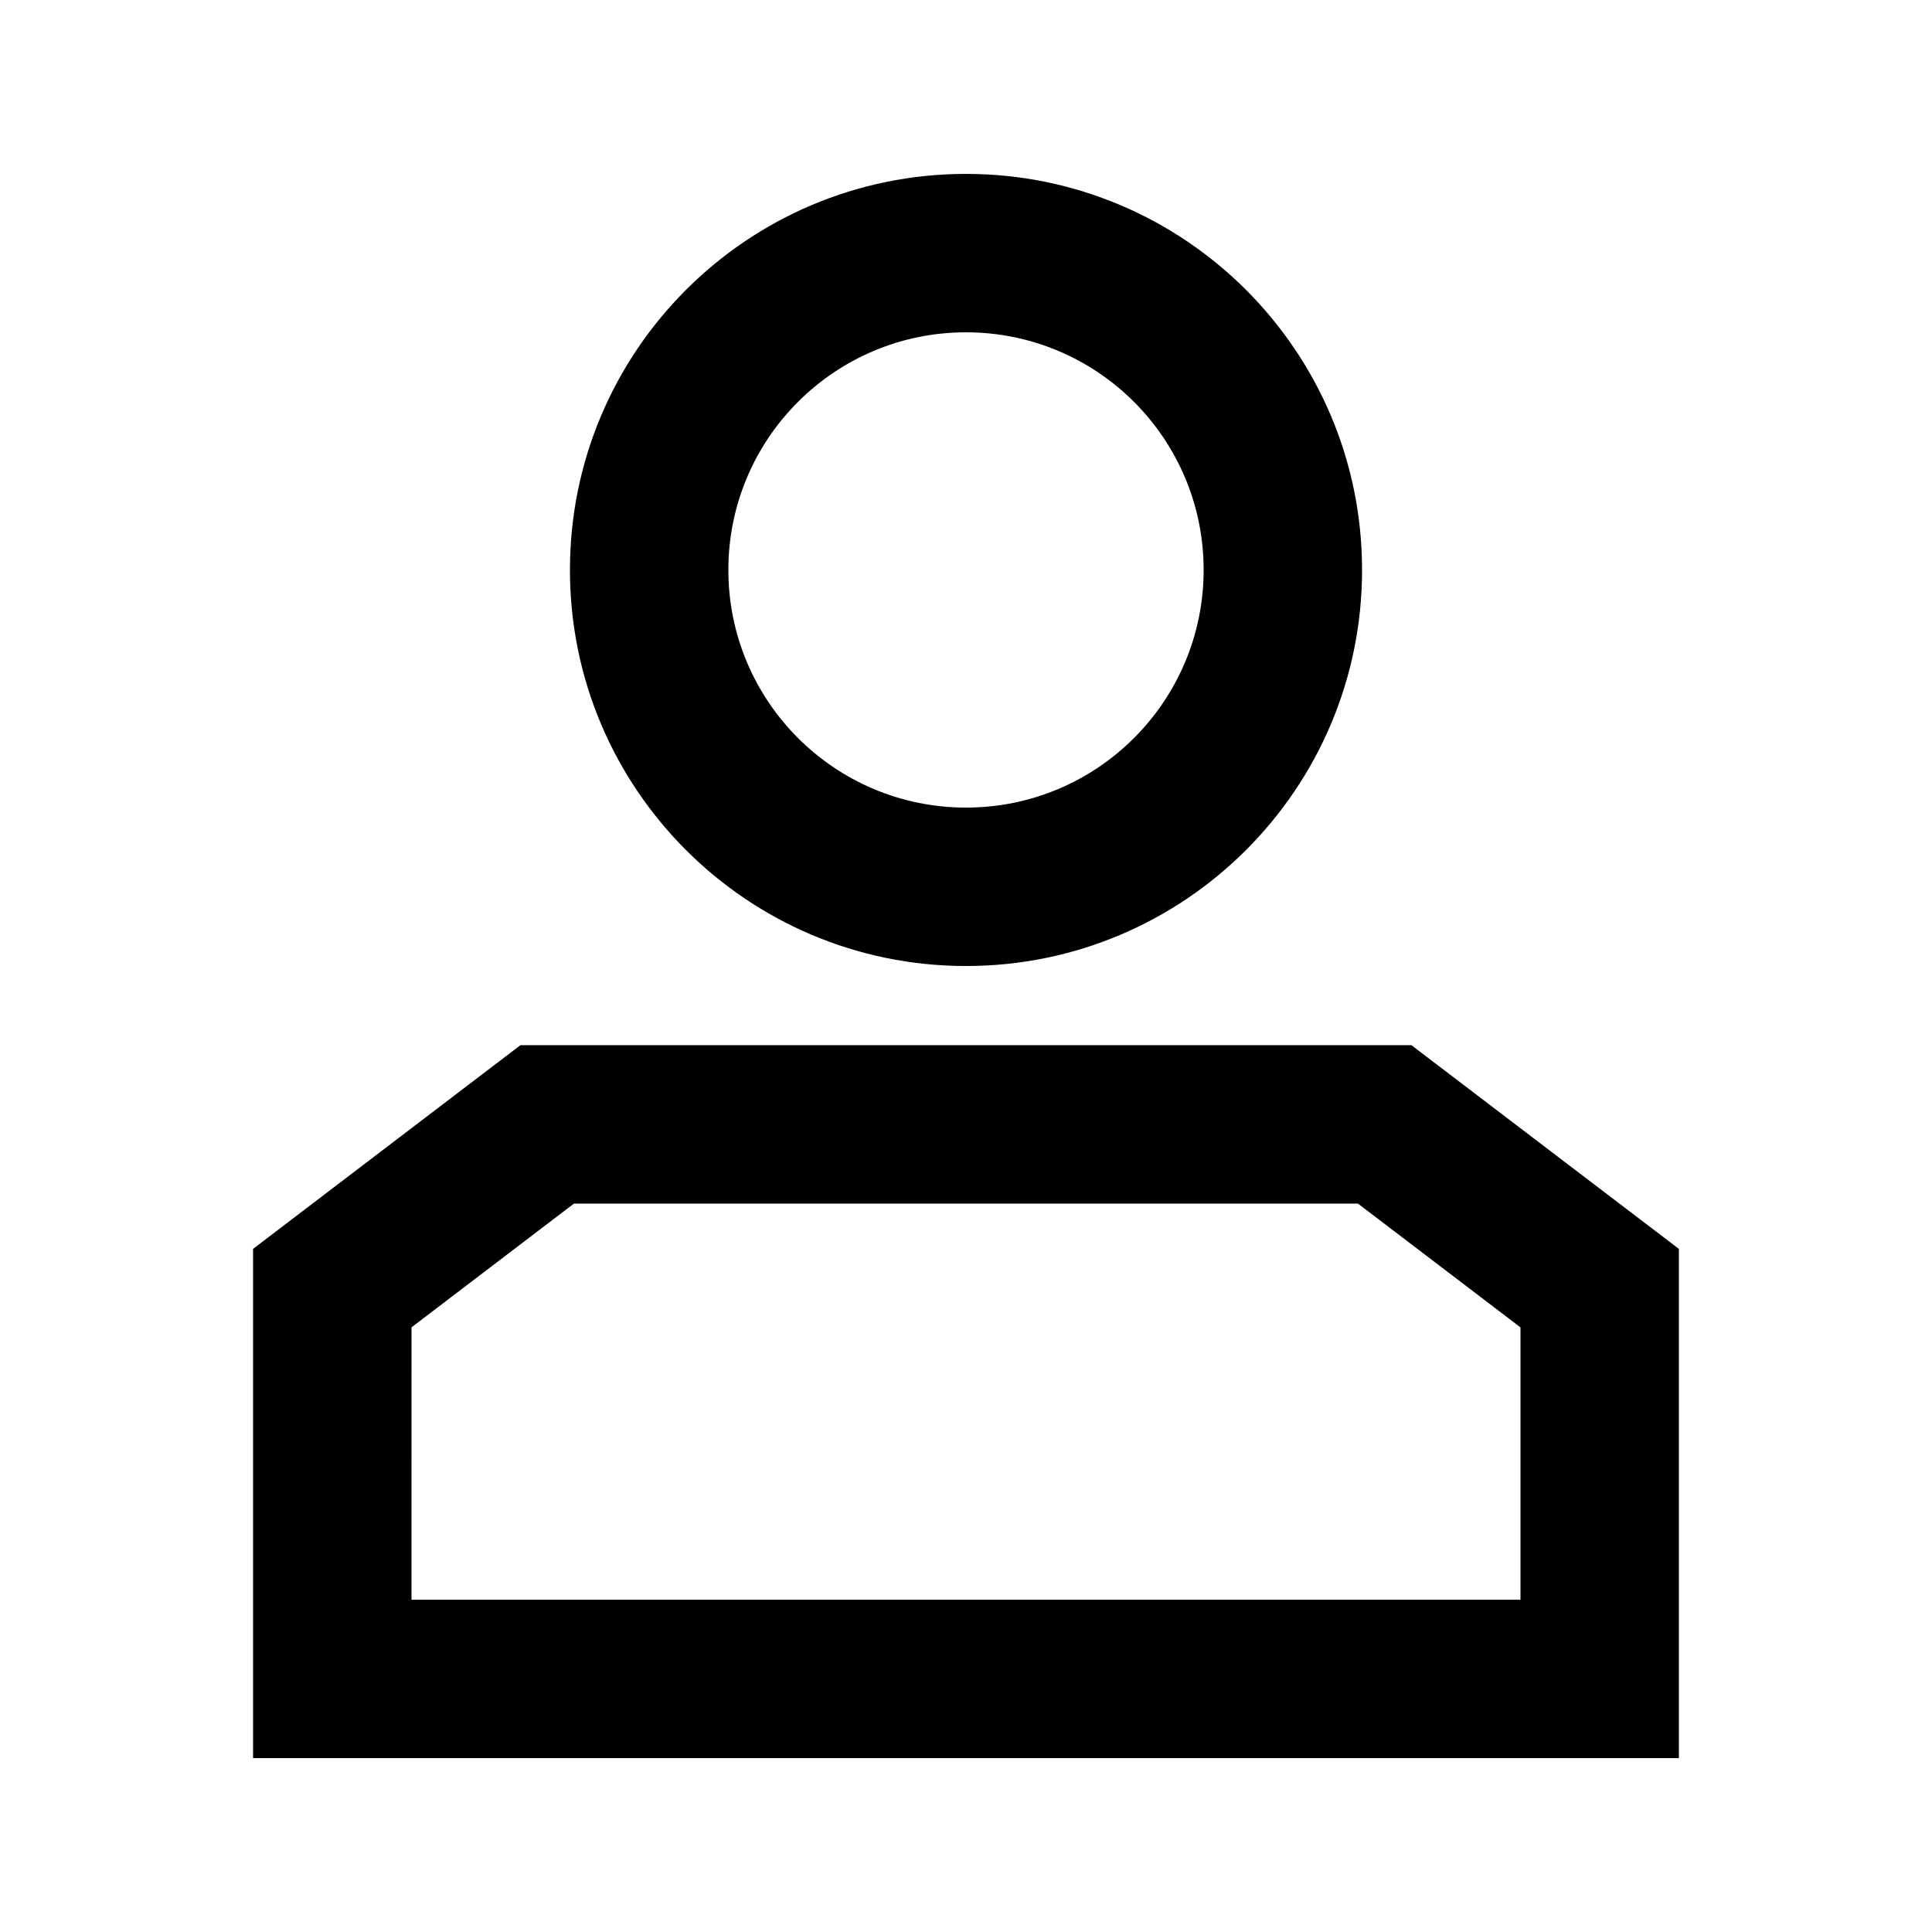
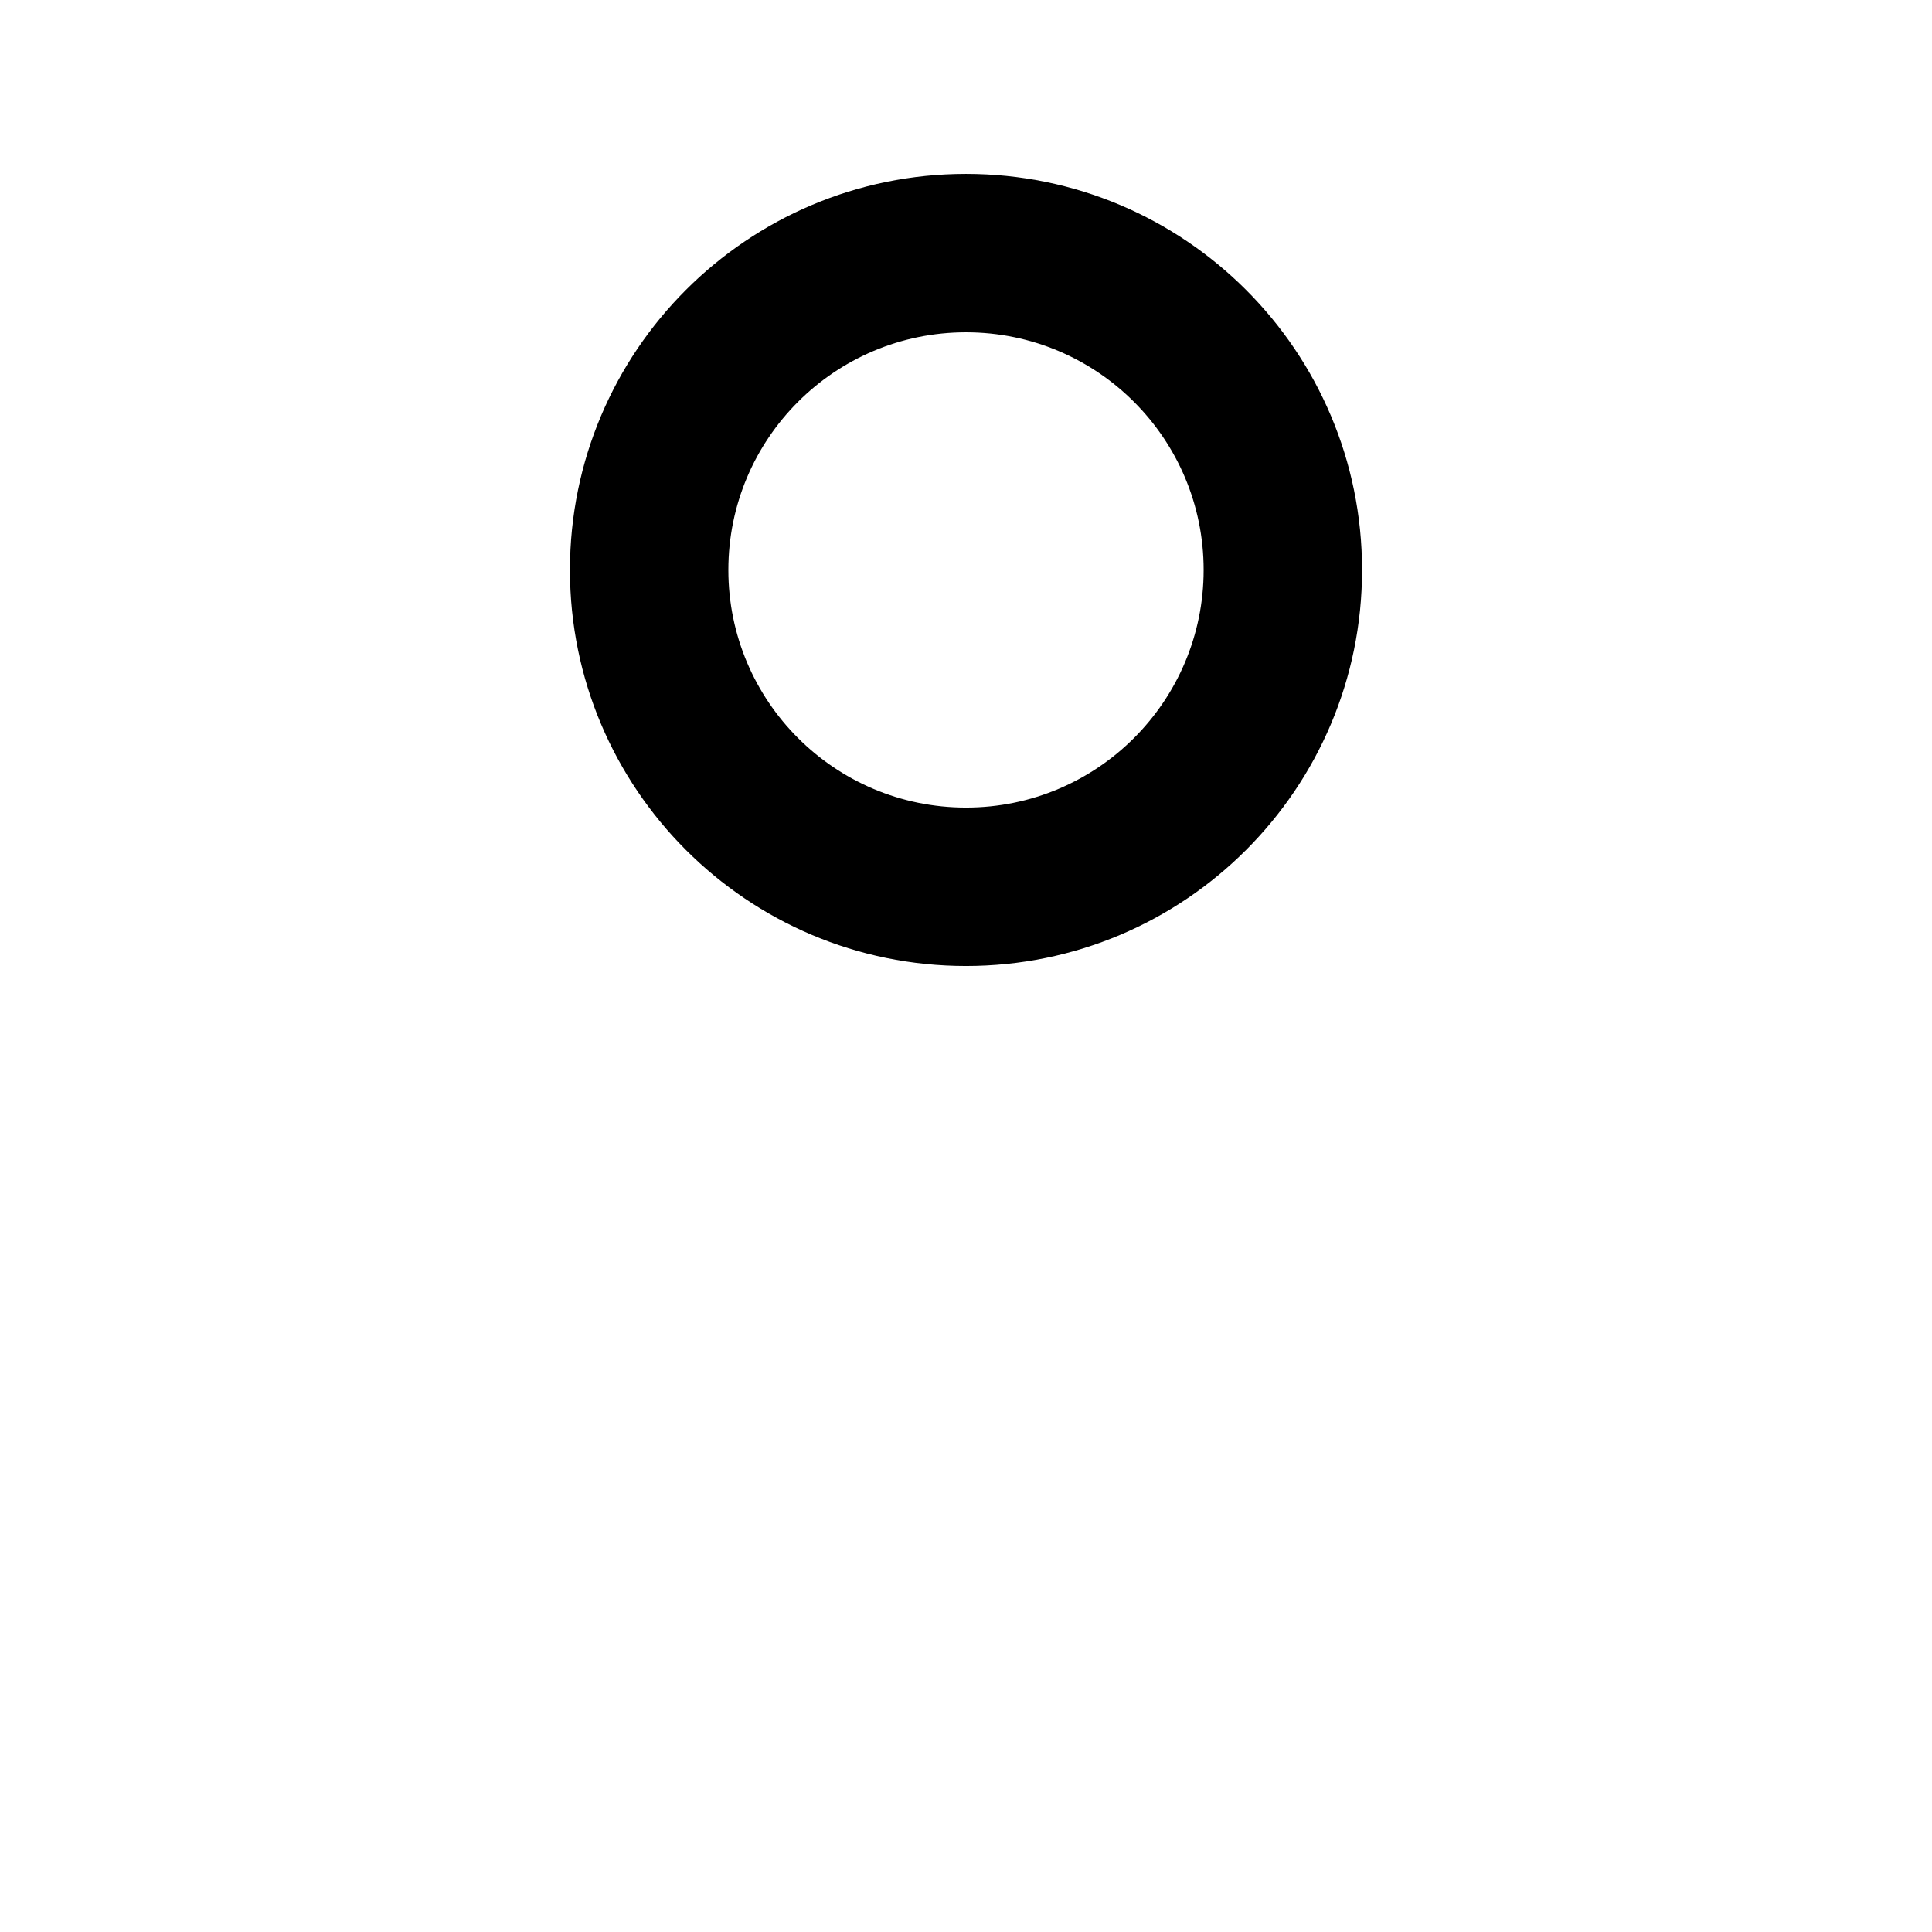
<svg xmlns="http://www.w3.org/2000/svg" fill="#000000" width="800px" height="800px" version="1.1" viewBox="144 144 512 512">
  <g>
-     <path d="m253.05 567.93h293.89v-72.164l-43.059-32.793h-207.79l-43.035 32.789zm-41.984 41.984v-134.95l70.848-53.977h236.13l70.875 53.977v134.95z" />
-     <path d="m400 358.02c34.781 0 62.977-28.195 62.977-62.977s-28.195-62.977-62.977-62.977-62.977 28.195-62.977 62.977 28.195 62.977 62.977 62.977zm0 41.984c-57.969 0-104.96-46.992-104.96-104.96s46.992-104.96 104.96-104.96c57.965 0 104.96 46.992 104.96 104.96s-46.992 104.96-104.96 104.96z" />
+     <path d="m400 358.02c34.781 0 62.977-28.195 62.977-62.977s-28.195-62.977-62.977-62.977-62.977 28.195-62.977 62.977 28.195 62.977 62.977 62.977zm0 41.984c-57.969 0-104.96-46.992-104.96-104.96s46.992-104.96 104.96-104.96c57.965 0 104.96 46.992 104.96 104.96s-46.992 104.96-104.96 104.96" />
  </g>
</svg>